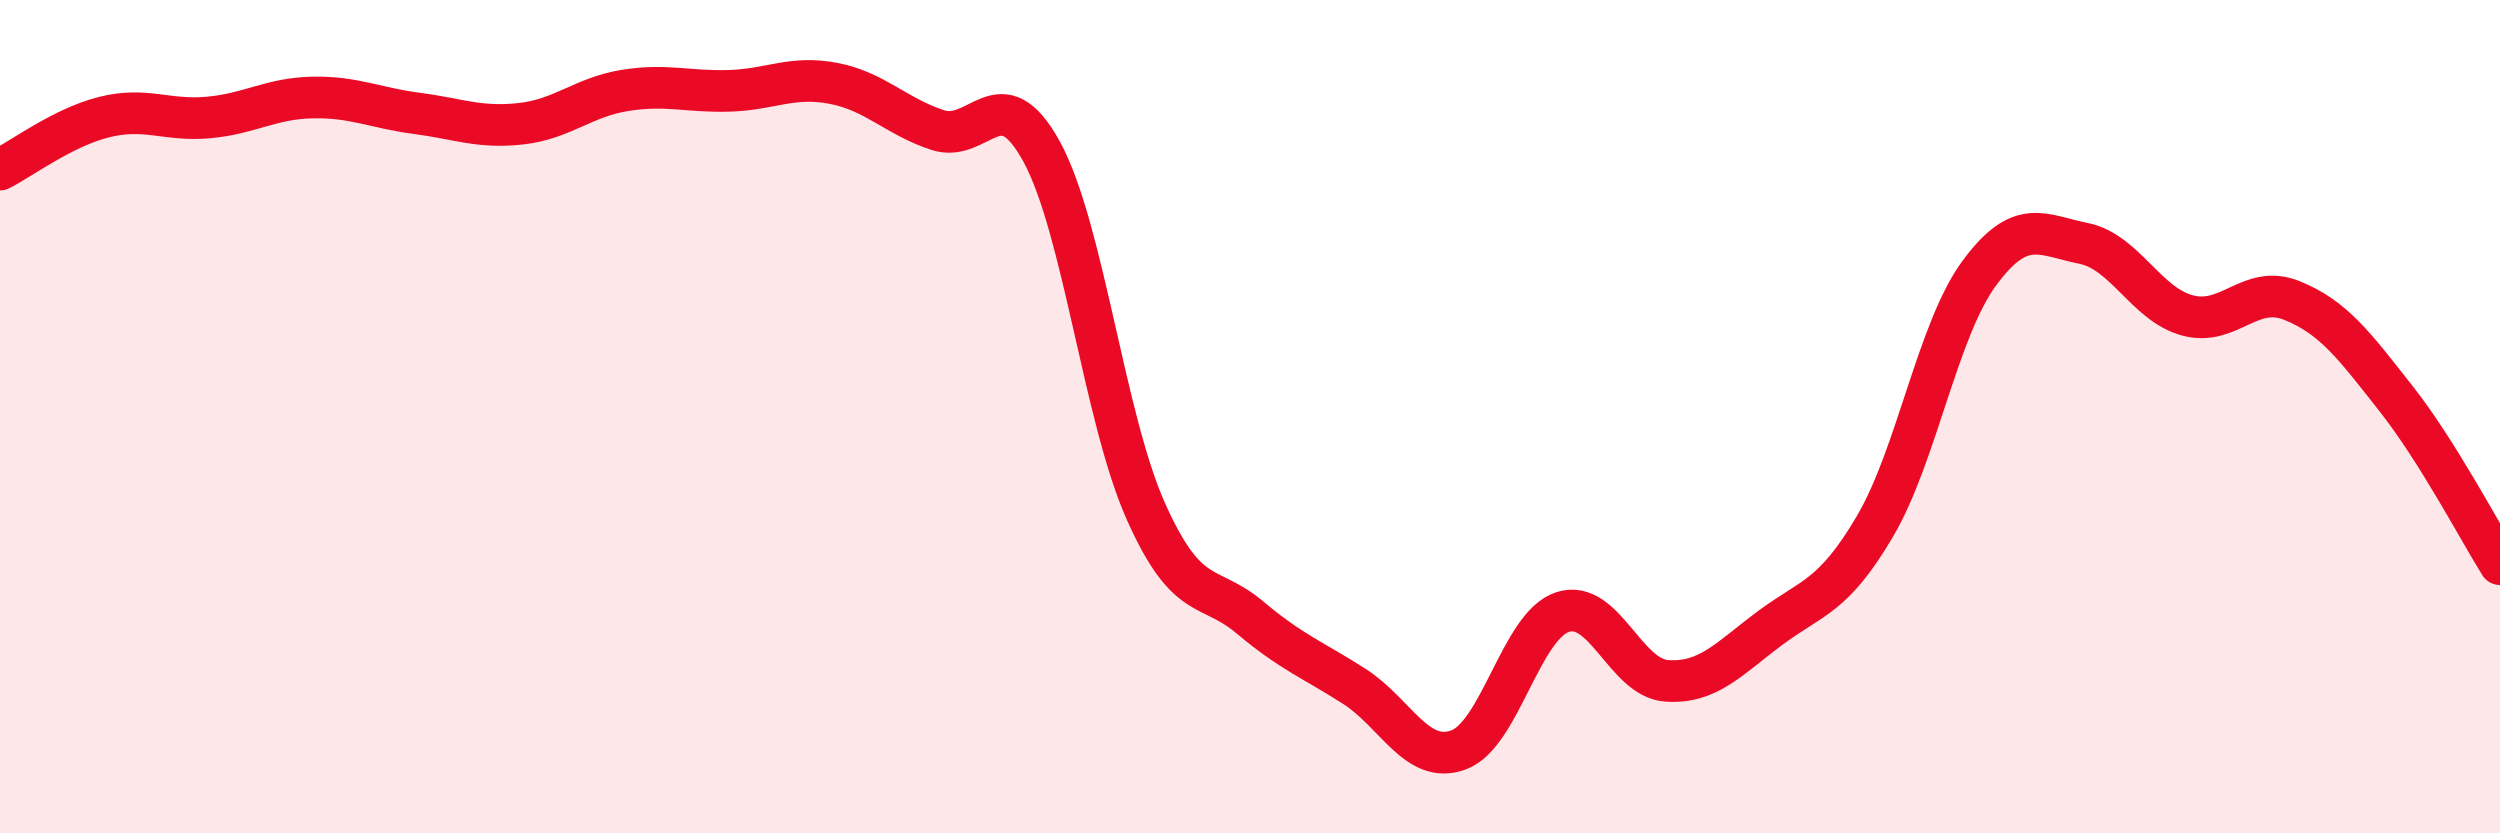
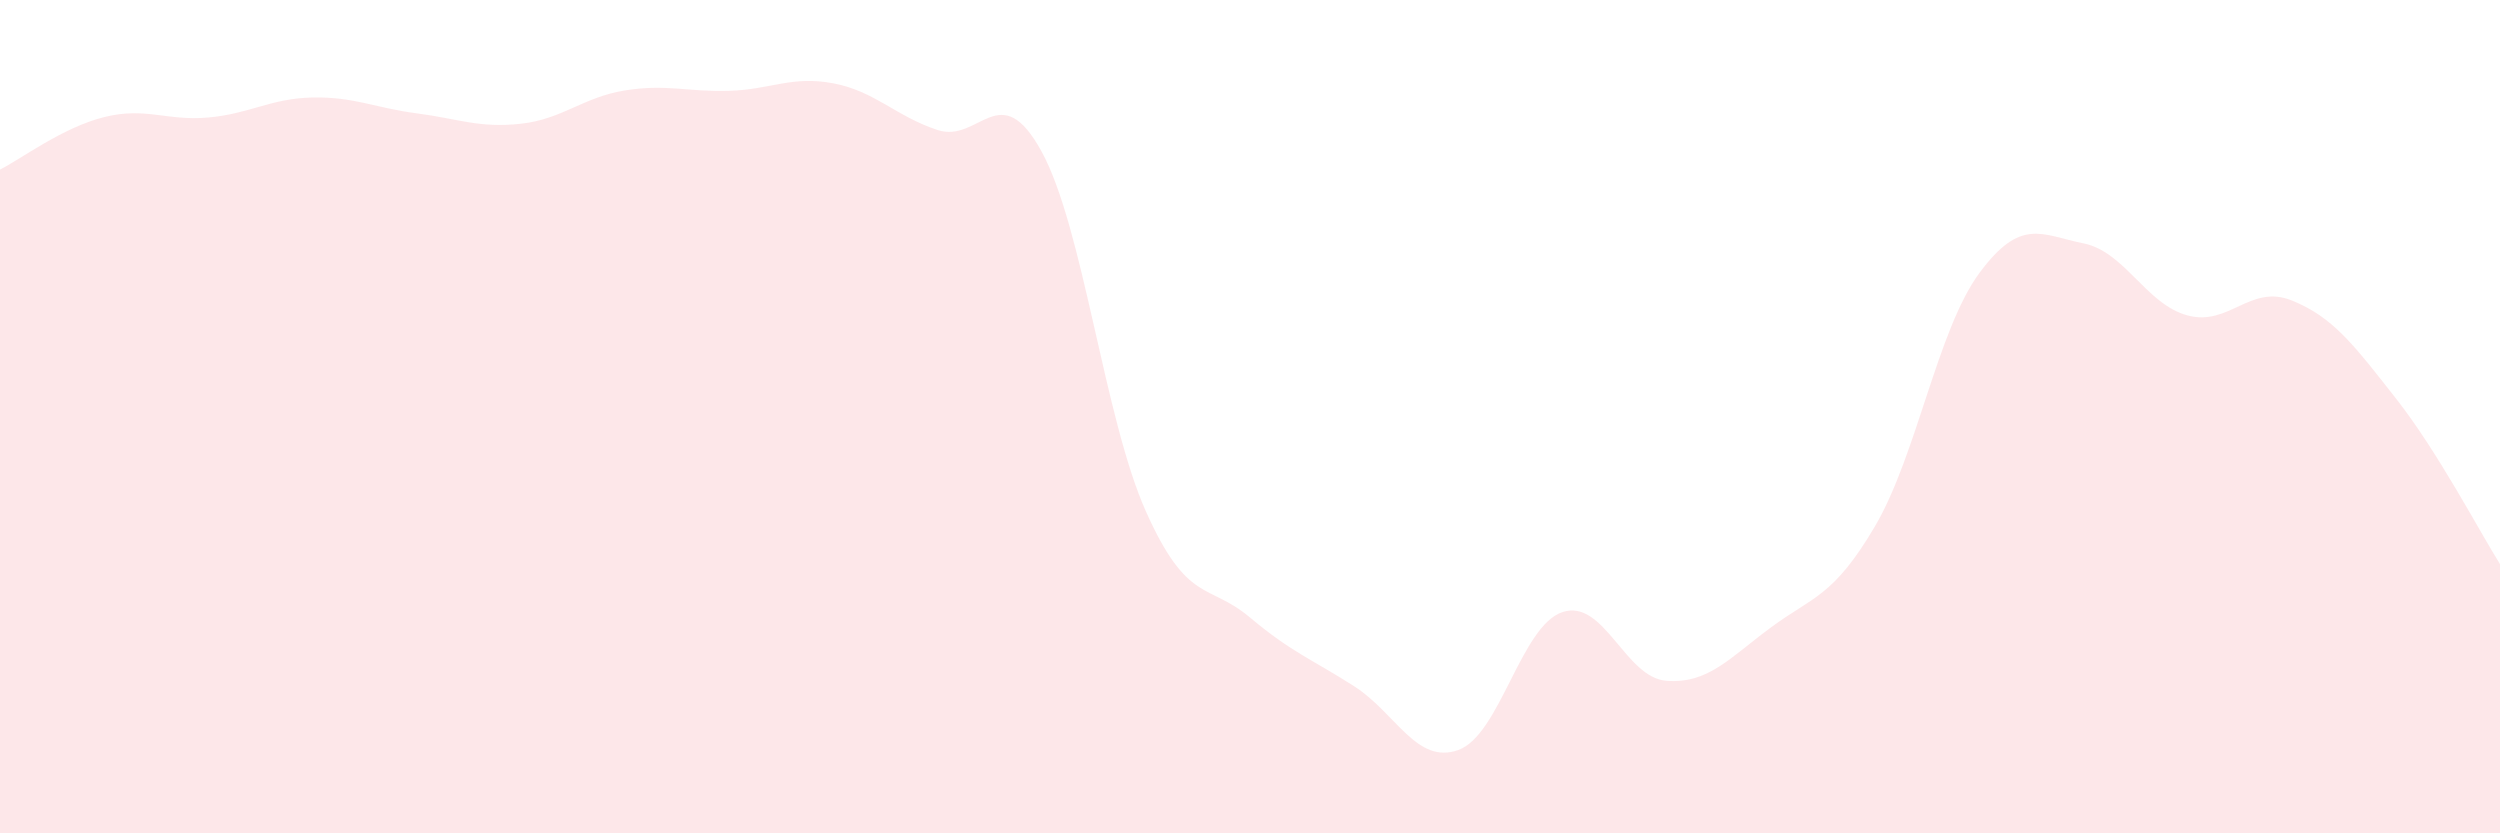
<svg xmlns="http://www.w3.org/2000/svg" width="60" height="20" viewBox="0 0 60 20">
  <path d="M 0,4.07 C 0.5,3.82 1.5,3.06 2.5,2.81 C 3.5,2.56 4,2.91 5,2.82 C 6,2.73 6.5,2.36 7.5,2.34 C 8.5,2.32 9,2.59 10,2.72 C 11,2.85 11.5,3.08 12.5,2.97 C 13.5,2.86 14,2.33 15,2.17 C 16,2.01 16.5,2.21 17.5,2.18 C 18.5,2.15 19,1.81 20,2 C 21,2.19 21.5,2.79 22.5,3.12 C 23.5,3.45 24,1.81 25,3.64 C 26,5.47 26.5,10.03 27.5,12.27 C 28.5,14.51 29,13.98 30,14.82 C 31,15.66 31.5,15.83 32.5,16.47 C 33.5,17.11 34,18.36 35,18 C 36,17.64 36.5,15.02 37.5,14.69 C 38.5,14.36 39,16.27 40,16.34 C 41,16.41 41.5,15.8 42.5,15.06 C 43.5,14.32 44,14.33 45,12.63 C 46,10.93 46.5,7.92 47.5,6.56 C 48.5,5.2 49,5.64 50,5.84 C 51,6.04 51.5,7.3 52.5,7.57 C 53.5,7.84 54,6.81 55,7.21 C 56,7.61 56.5,8.29 57.5,9.56 C 58.5,10.83 59.5,12.74 60,13.54L60 20L0 20Z" fill="#EB0A25" opacity="0.1" stroke-linecap="round" stroke-linejoin="round" />
-   <path d="M 0,4.07 C 0.5,3.82 1.5,3.06 2.5,2.81 C 3.5,2.56 4,2.91 5,2.82 C 6,2.73 6.5,2.36 7.5,2.34 C 8.5,2.32 9,2.59 10,2.72 C 11,2.85 11.5,3.08 12.5,2.97 C 13.5,2.86 14,2.33 15,2.17 C 16,2.01 16.5,2.21 17.5,2.18 C 18.5,2.15 19,1.81 20,2 C 21,2.19 21.5,2.79 22.5,3.12 C 23.5,3.45 24,1.81 25,3.64 C 26,5.47 26.5,10.03 27.5,12.27 C 28.5,14.51 29,13.98 30,14.82 C 31,15.66 31.5,15.83 32.5,16.47 C 33.5,17.11 34,18.36 35,18 C 36,17.64 36.5,15.02 37.5,14.69 C 38.5,14.36 39,16.27 40,16.34 C 41,16.41 41.5,15.8 42.5,15.06 C 43.5,14.32 44,14.33 45,12.63 C 46,10.93 46.5,7.92 47.5,6.56 C 48.5,5.2 49,5.64 50,5.84 C 51,6.04 51.5,7.3 52.5,7.57 C 53.5,7.84 54,6.81 55,7.21 C 56,7.61 56.5,8.29 57.5,9.56 C 58.5,10.83 59.5,12.74 60,13.54" stroke="#EB0A25" stroke-width="1" fill="none" stroke-linecap="round" stroke-linejoin="round" />
</svg>